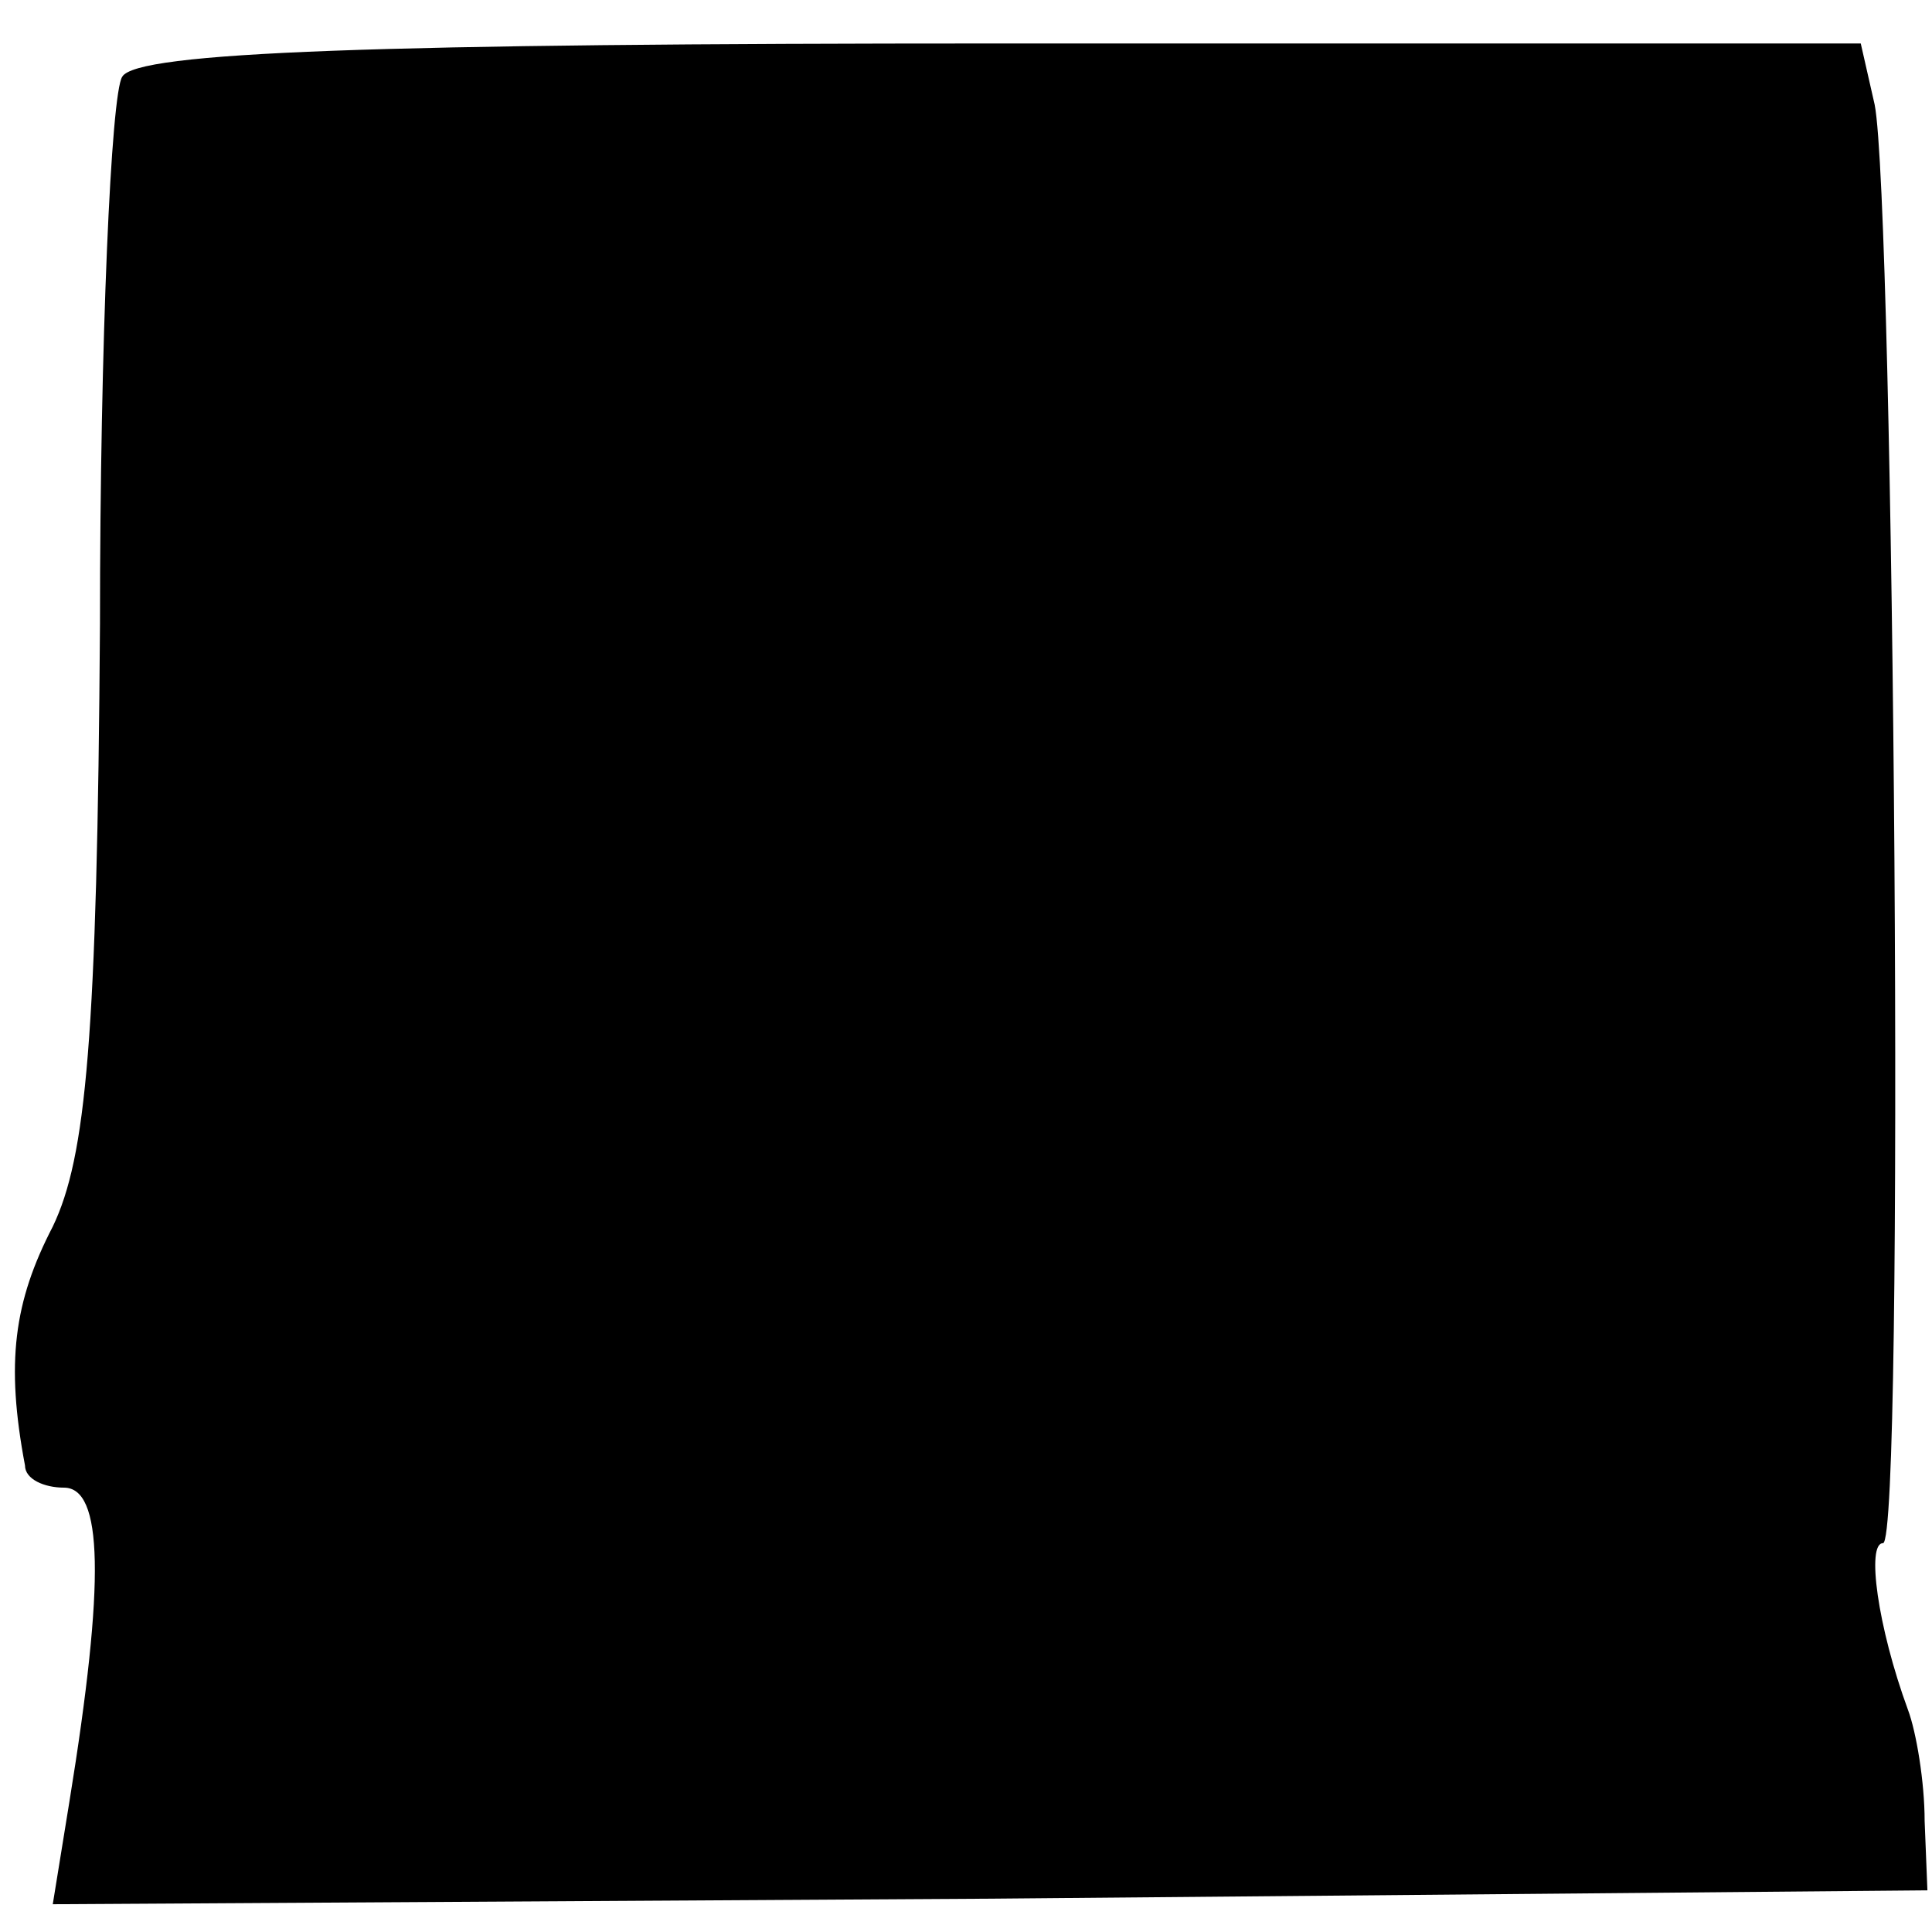
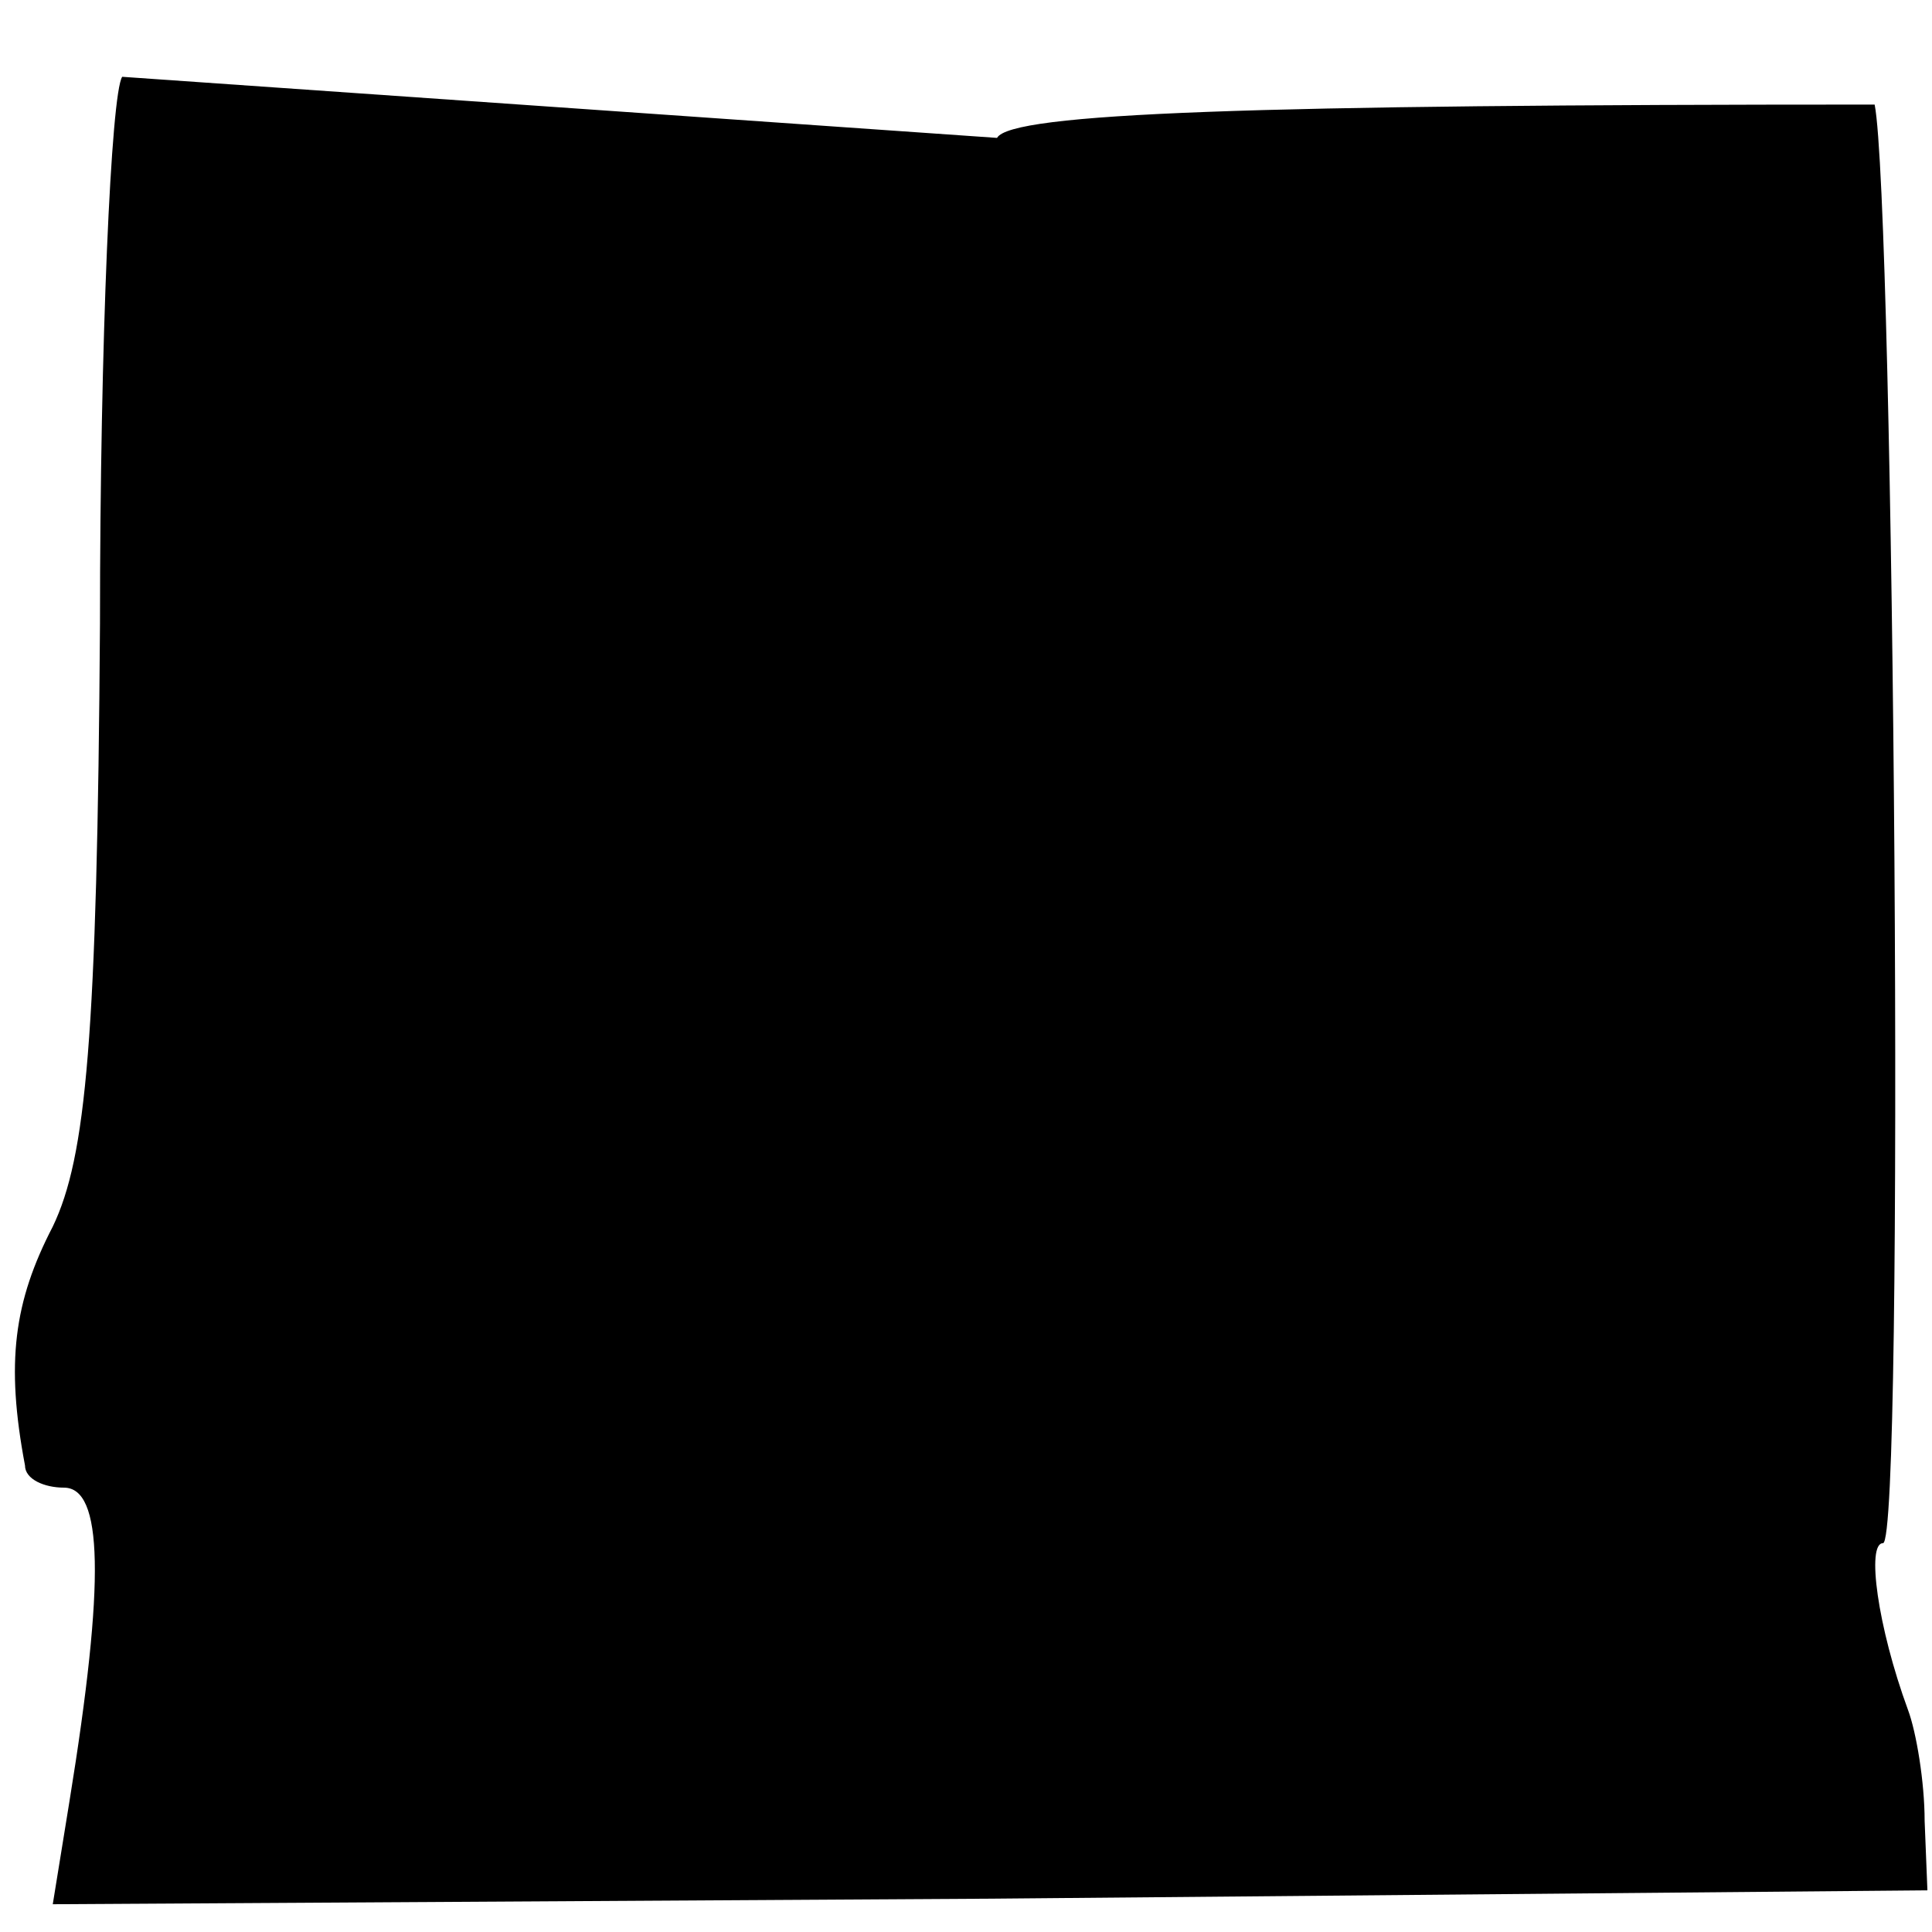
<svg xmlns="http://www.w3.org/2000/svg" version="1.0" width="16pt" height="16pt" viewBox="0 0 16 16" preserveAspectRatio="xMidYMid meet">
  <g transform="translate(0,16) scale(0.023,-0.023)" fill="#000000" stroke="none">
-     <path d="M44 668 c-4 -6 -8 -95 -8 -197 -1 -149 -5 -192 -17 -217 -14 -27 -17 -49 -10 -86 0 -5 7 -8 14 -8 14 0 15 -33 2 -113 l-6 -37 338 2 337 3 -1 25 c0 14 -3 32 -6 40 -11 30 -15 60 -9 60 8 0 4 483 -3 518 l-5 22 -310 0 c-224 0 -311 -3 -316 -12z" />
+     <path d="M44 668 c-4 -6 -8 -95 -8 -197 -1 -149 -5 -192 -17 -217 -14 -27 -17 -49 -10 -86 0 -5 7 -8 14 -8 14 0 15 -33 2 -113 l-6 -37 338 2 337 3 -1 25 c0 14 -3 32 -6 40 -11 30 -15 60 -9 60 8 0 4 483 -3 518 c-224 0 -311 -3 -316 -12z" />
  </g>
</svg>